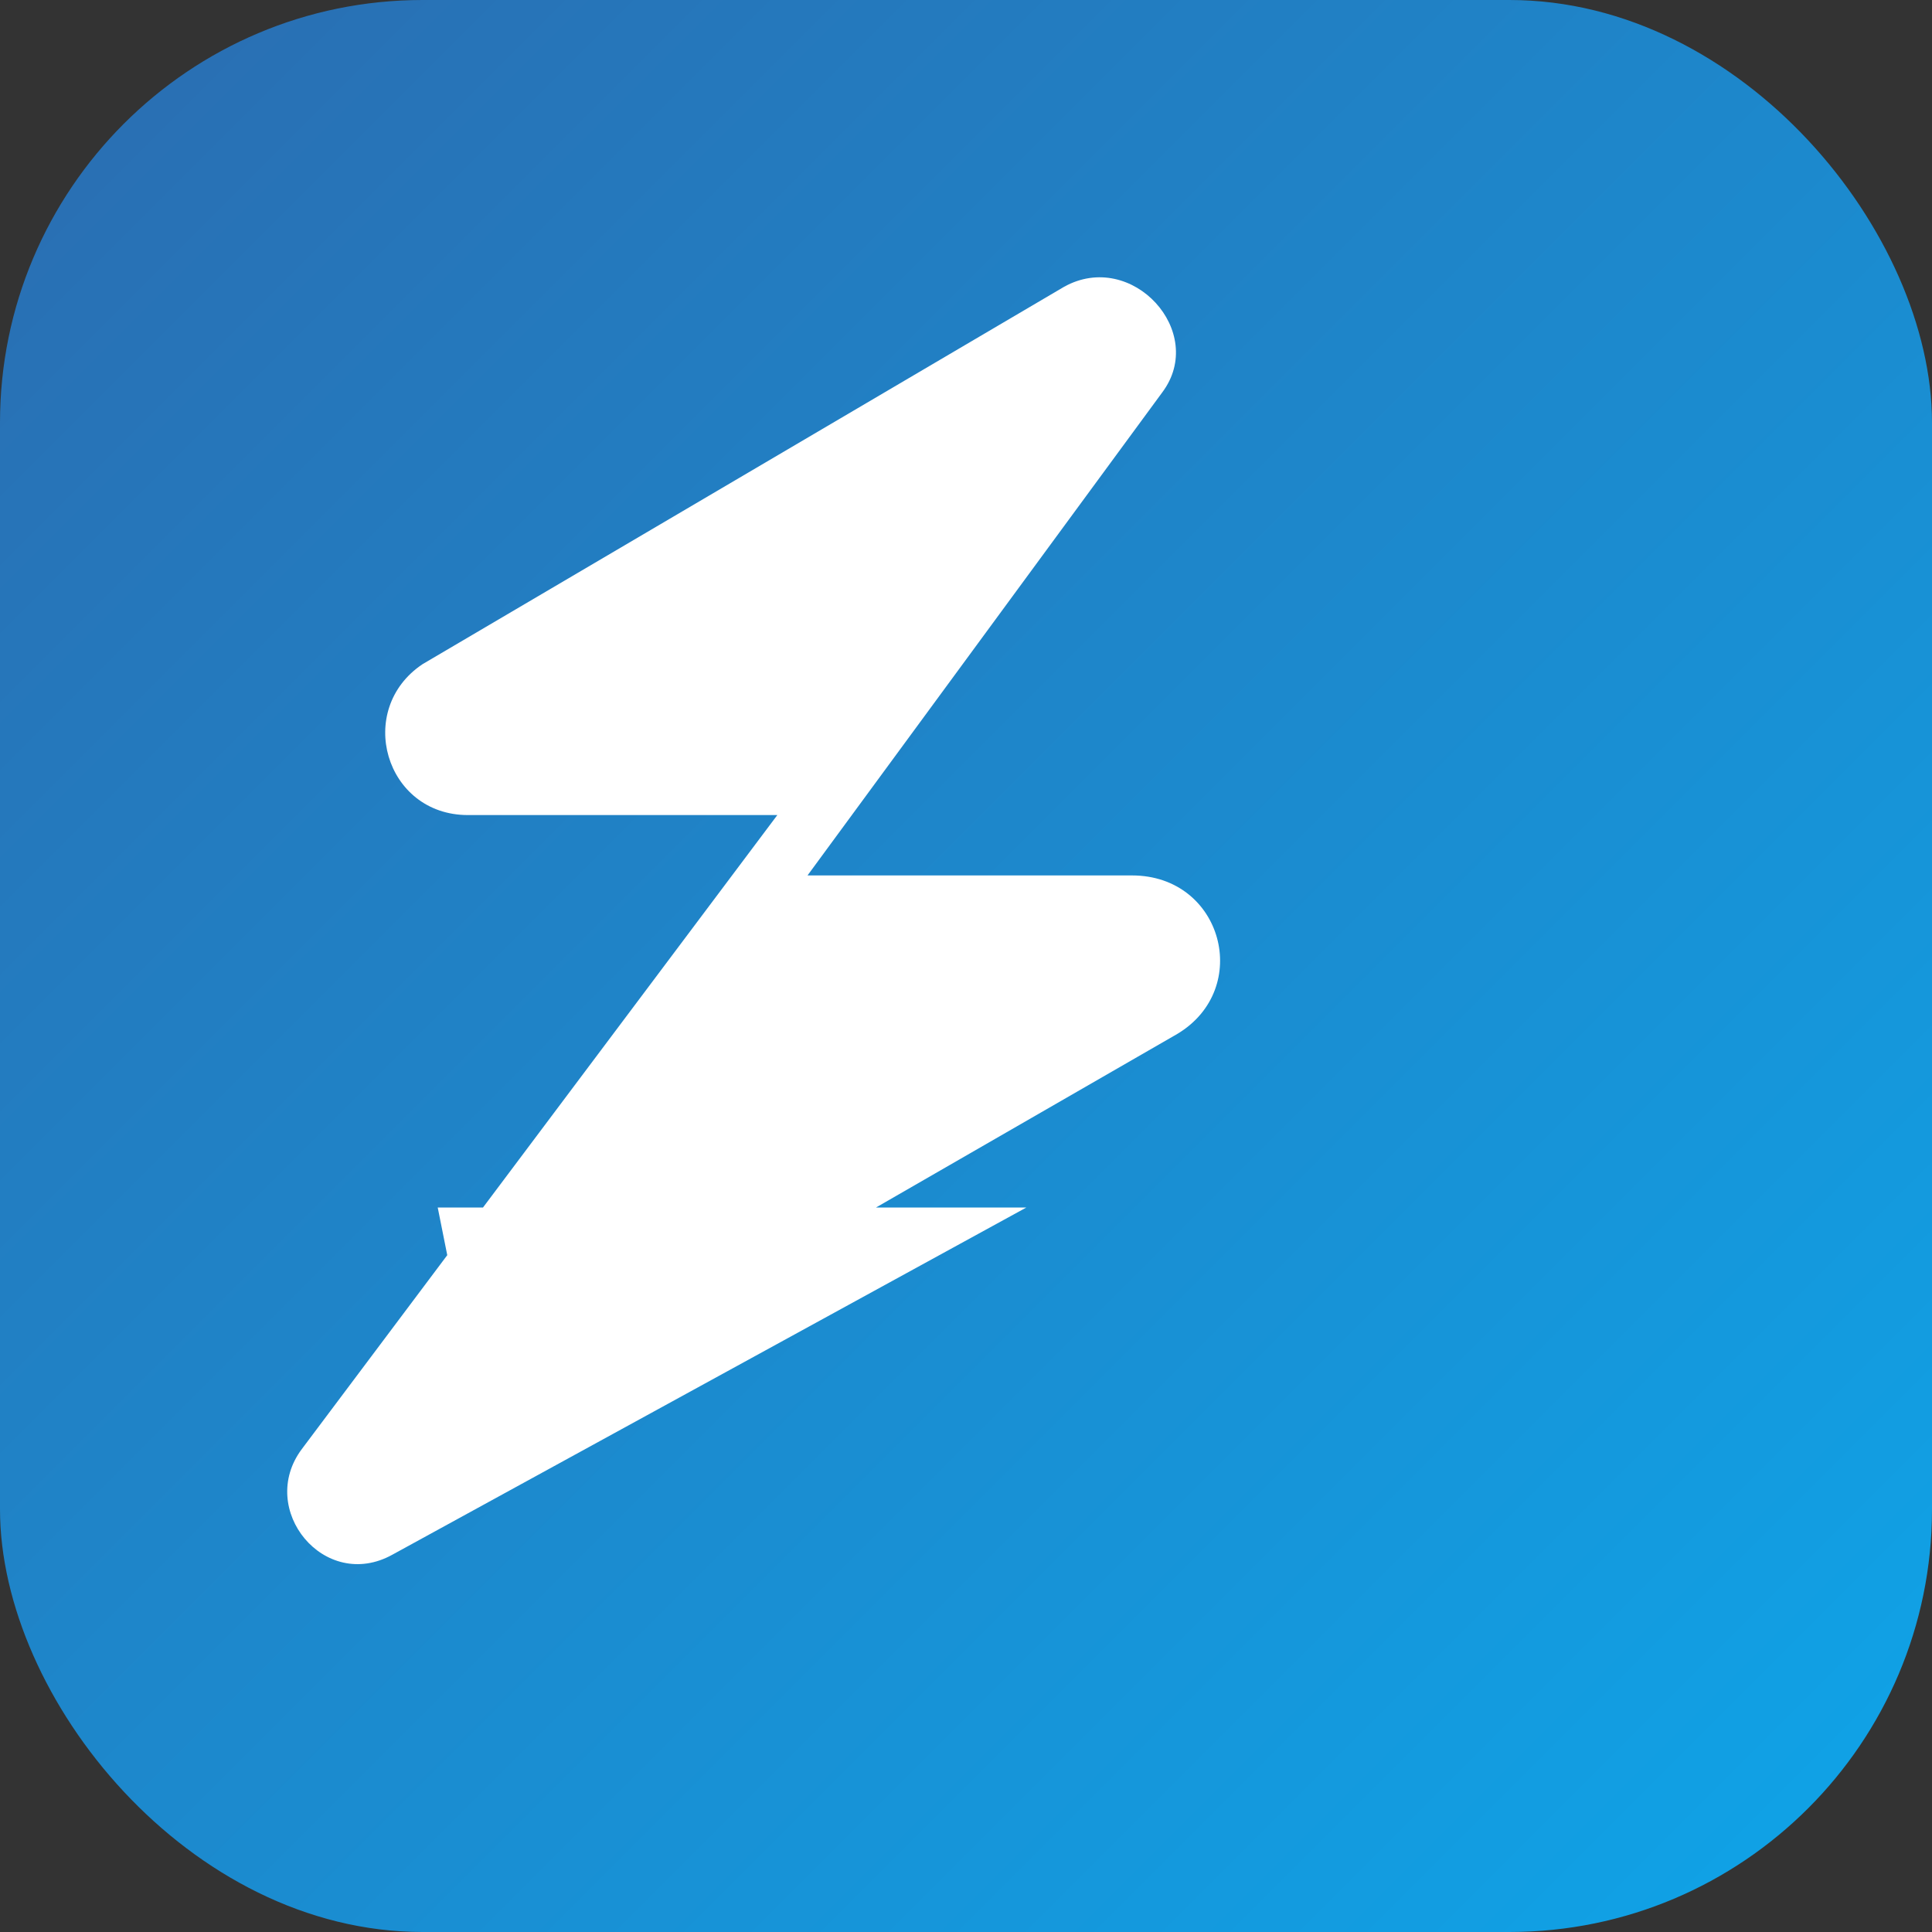
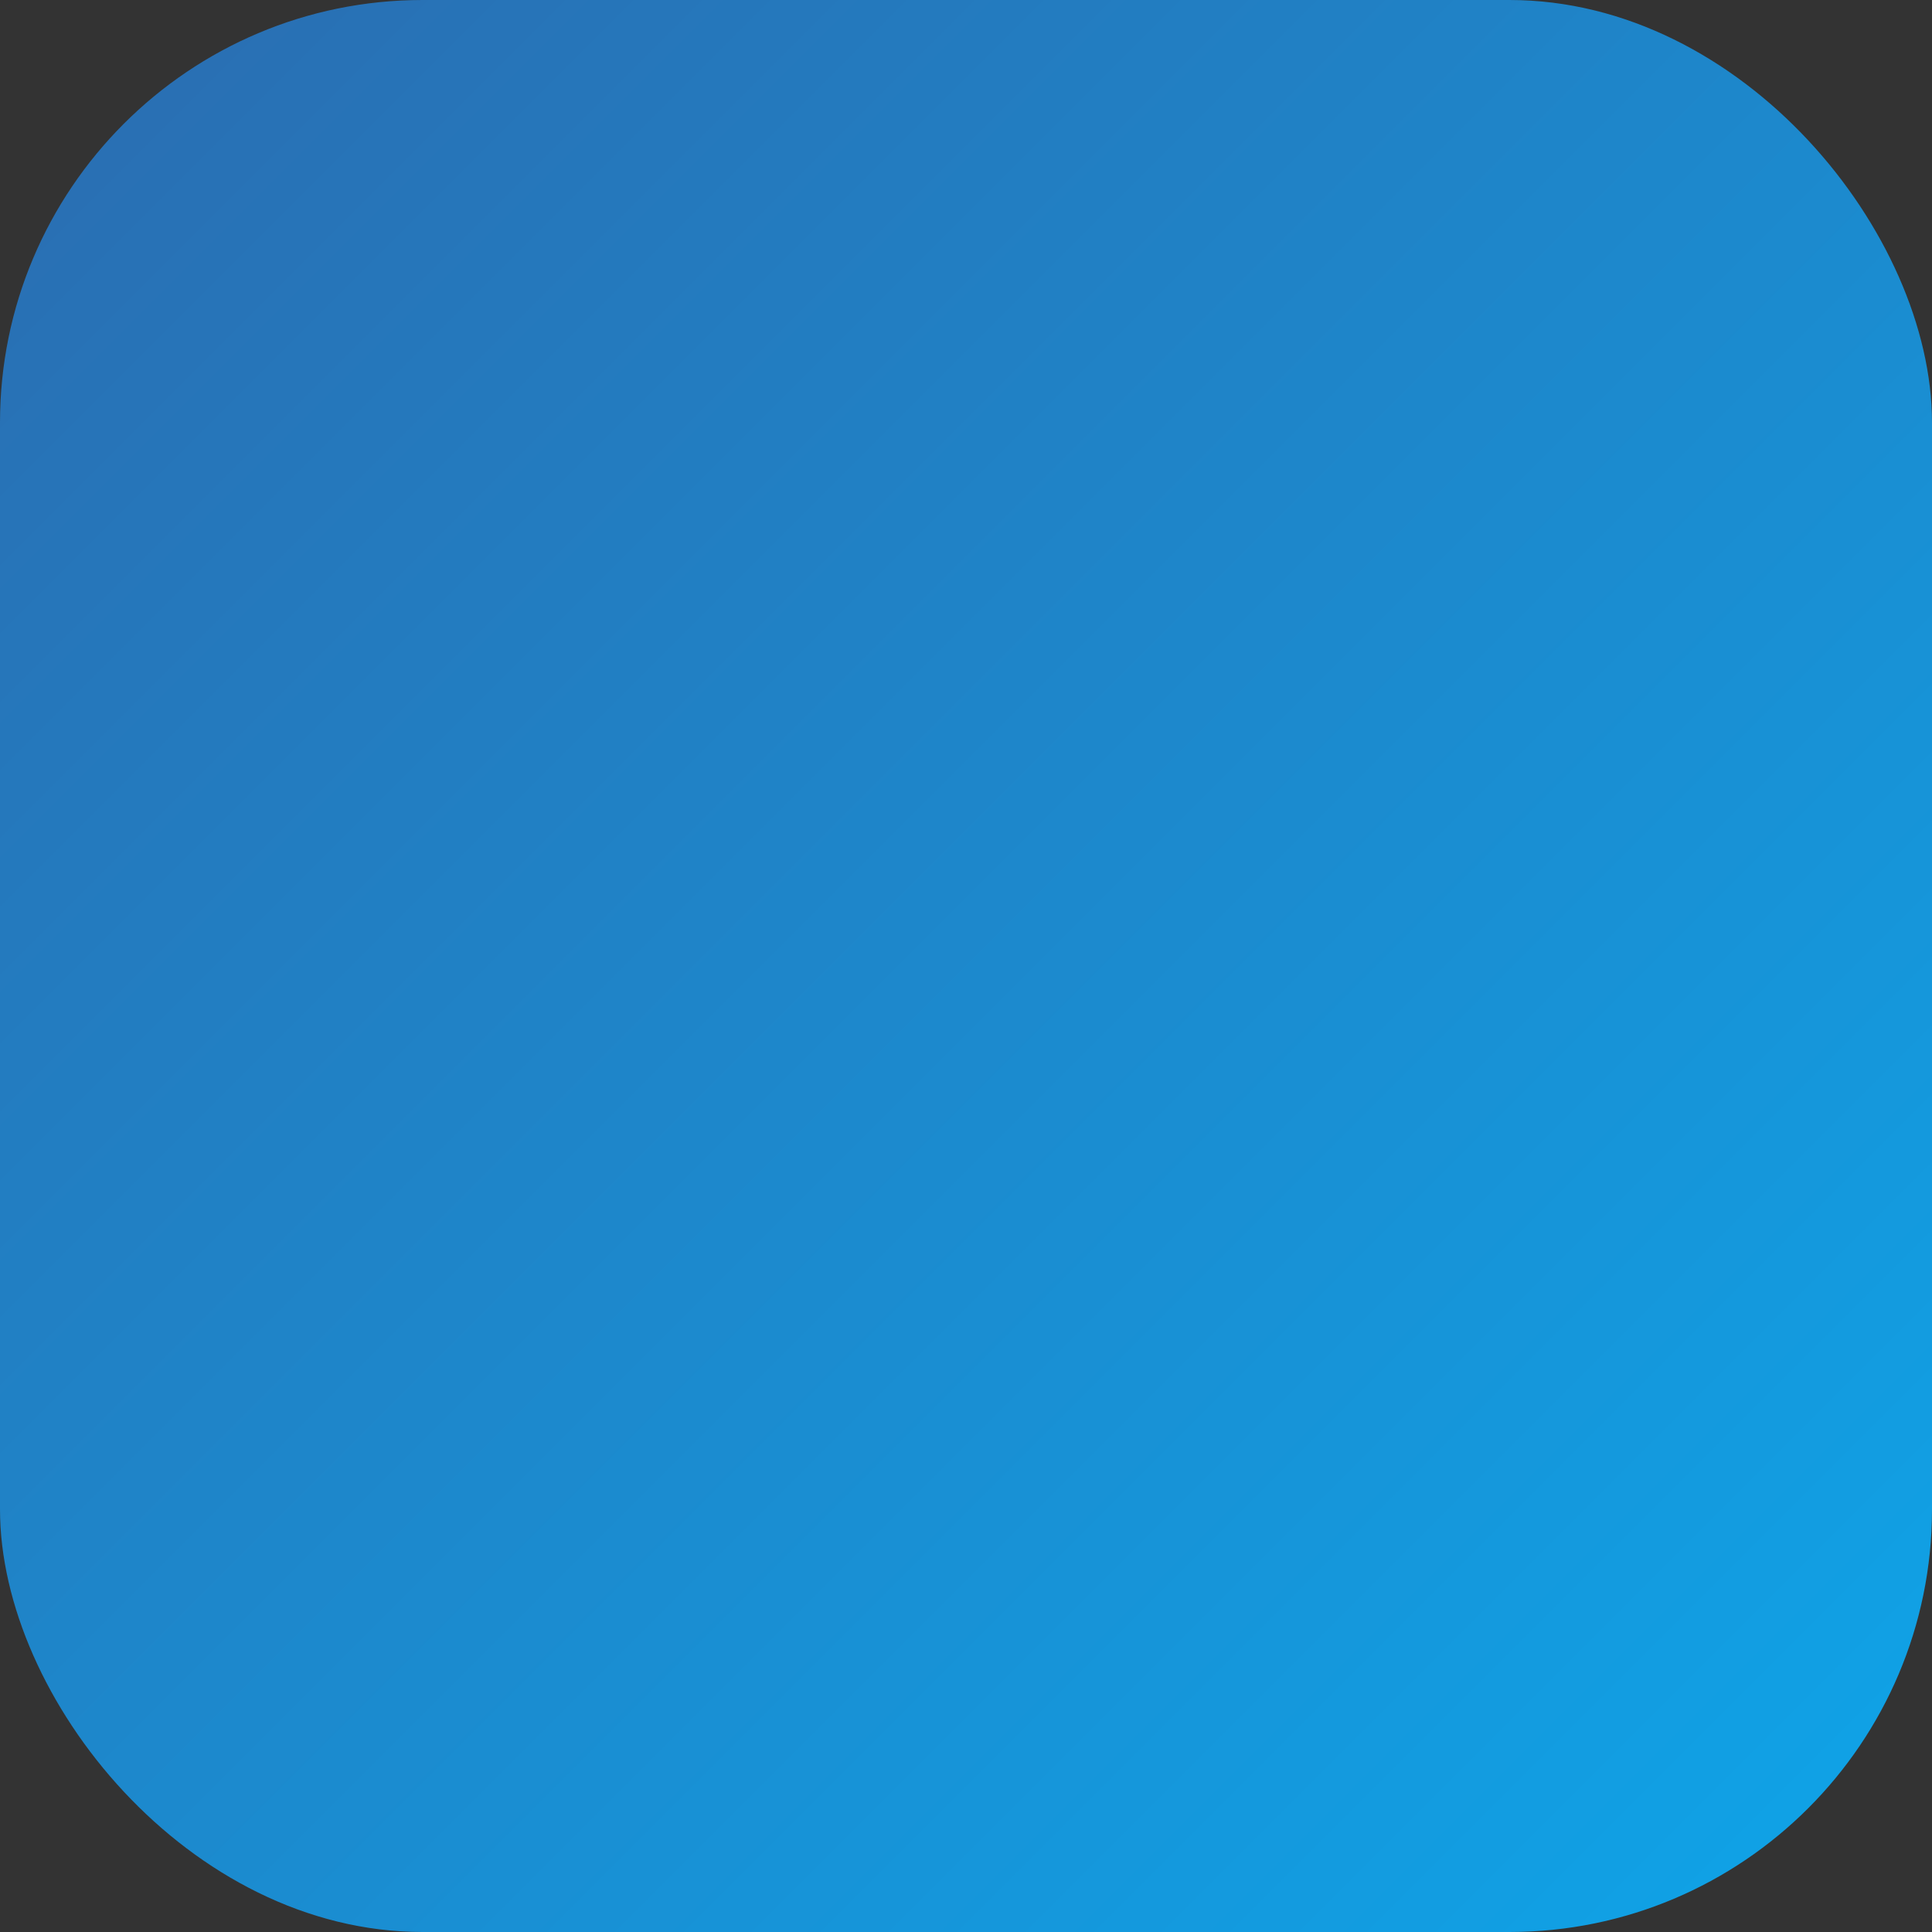
<svg xmlns="http://www.w3.org/2000/svg" width="256" height="256" viewBox="0 0 256 256">
  <rect x="0" y="0" width="256" height="256" fill="#333333" stroke="none" />
  <defs>
    <linearGradient id="g" x1="0" y1="0" x2="1" y2="1">
      <stop offset="0%" stop-color="#2b6cb0" />
      <stop offset="100%" stop-color="#0ea5e9" />
    </linearGradient>
  </defs>
  <rect width="256" height="256" rx="56" fill="url(#g)" />
  <g fill="#fff">
-     <path d="M58 160h78l-84 46c-9 5-18-6-12-14l63-84H62c-11 0-15-14-6-20l85-50c9-5 19 6 13 14l-47 64h43c12 0 16 15 6 21l-92 53Z" />
-   </g>
+     </g>
</svg>